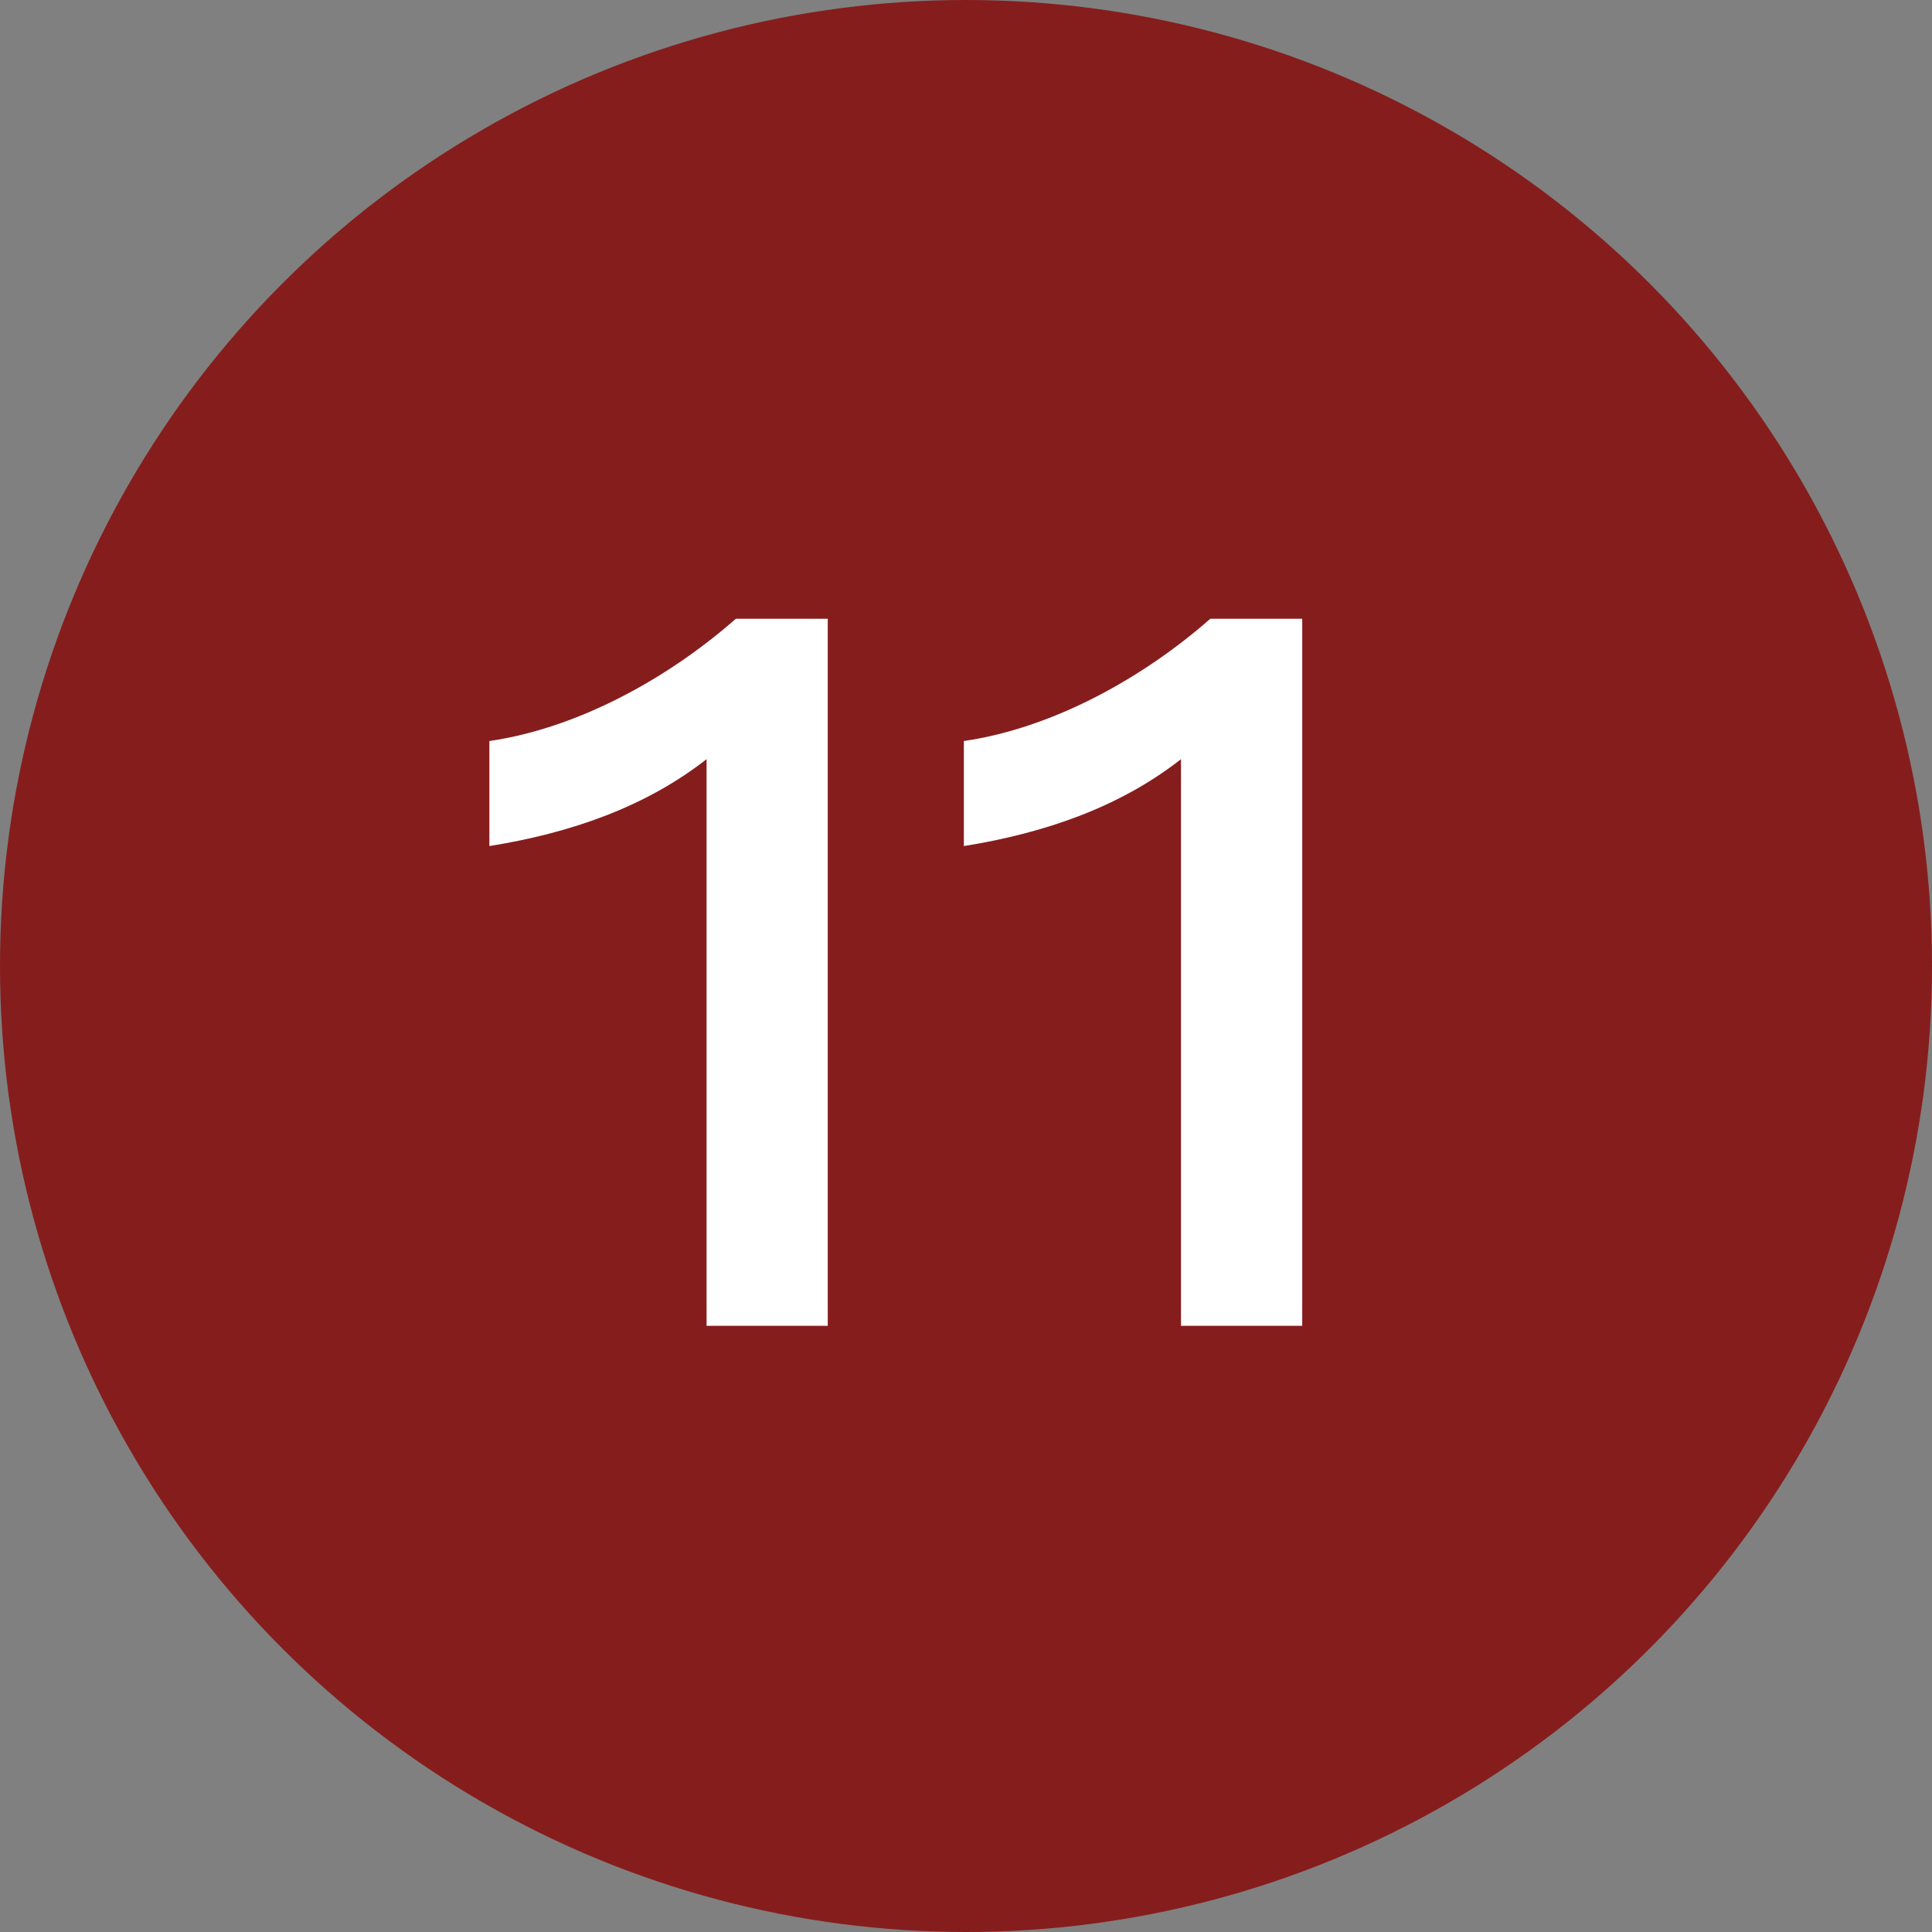
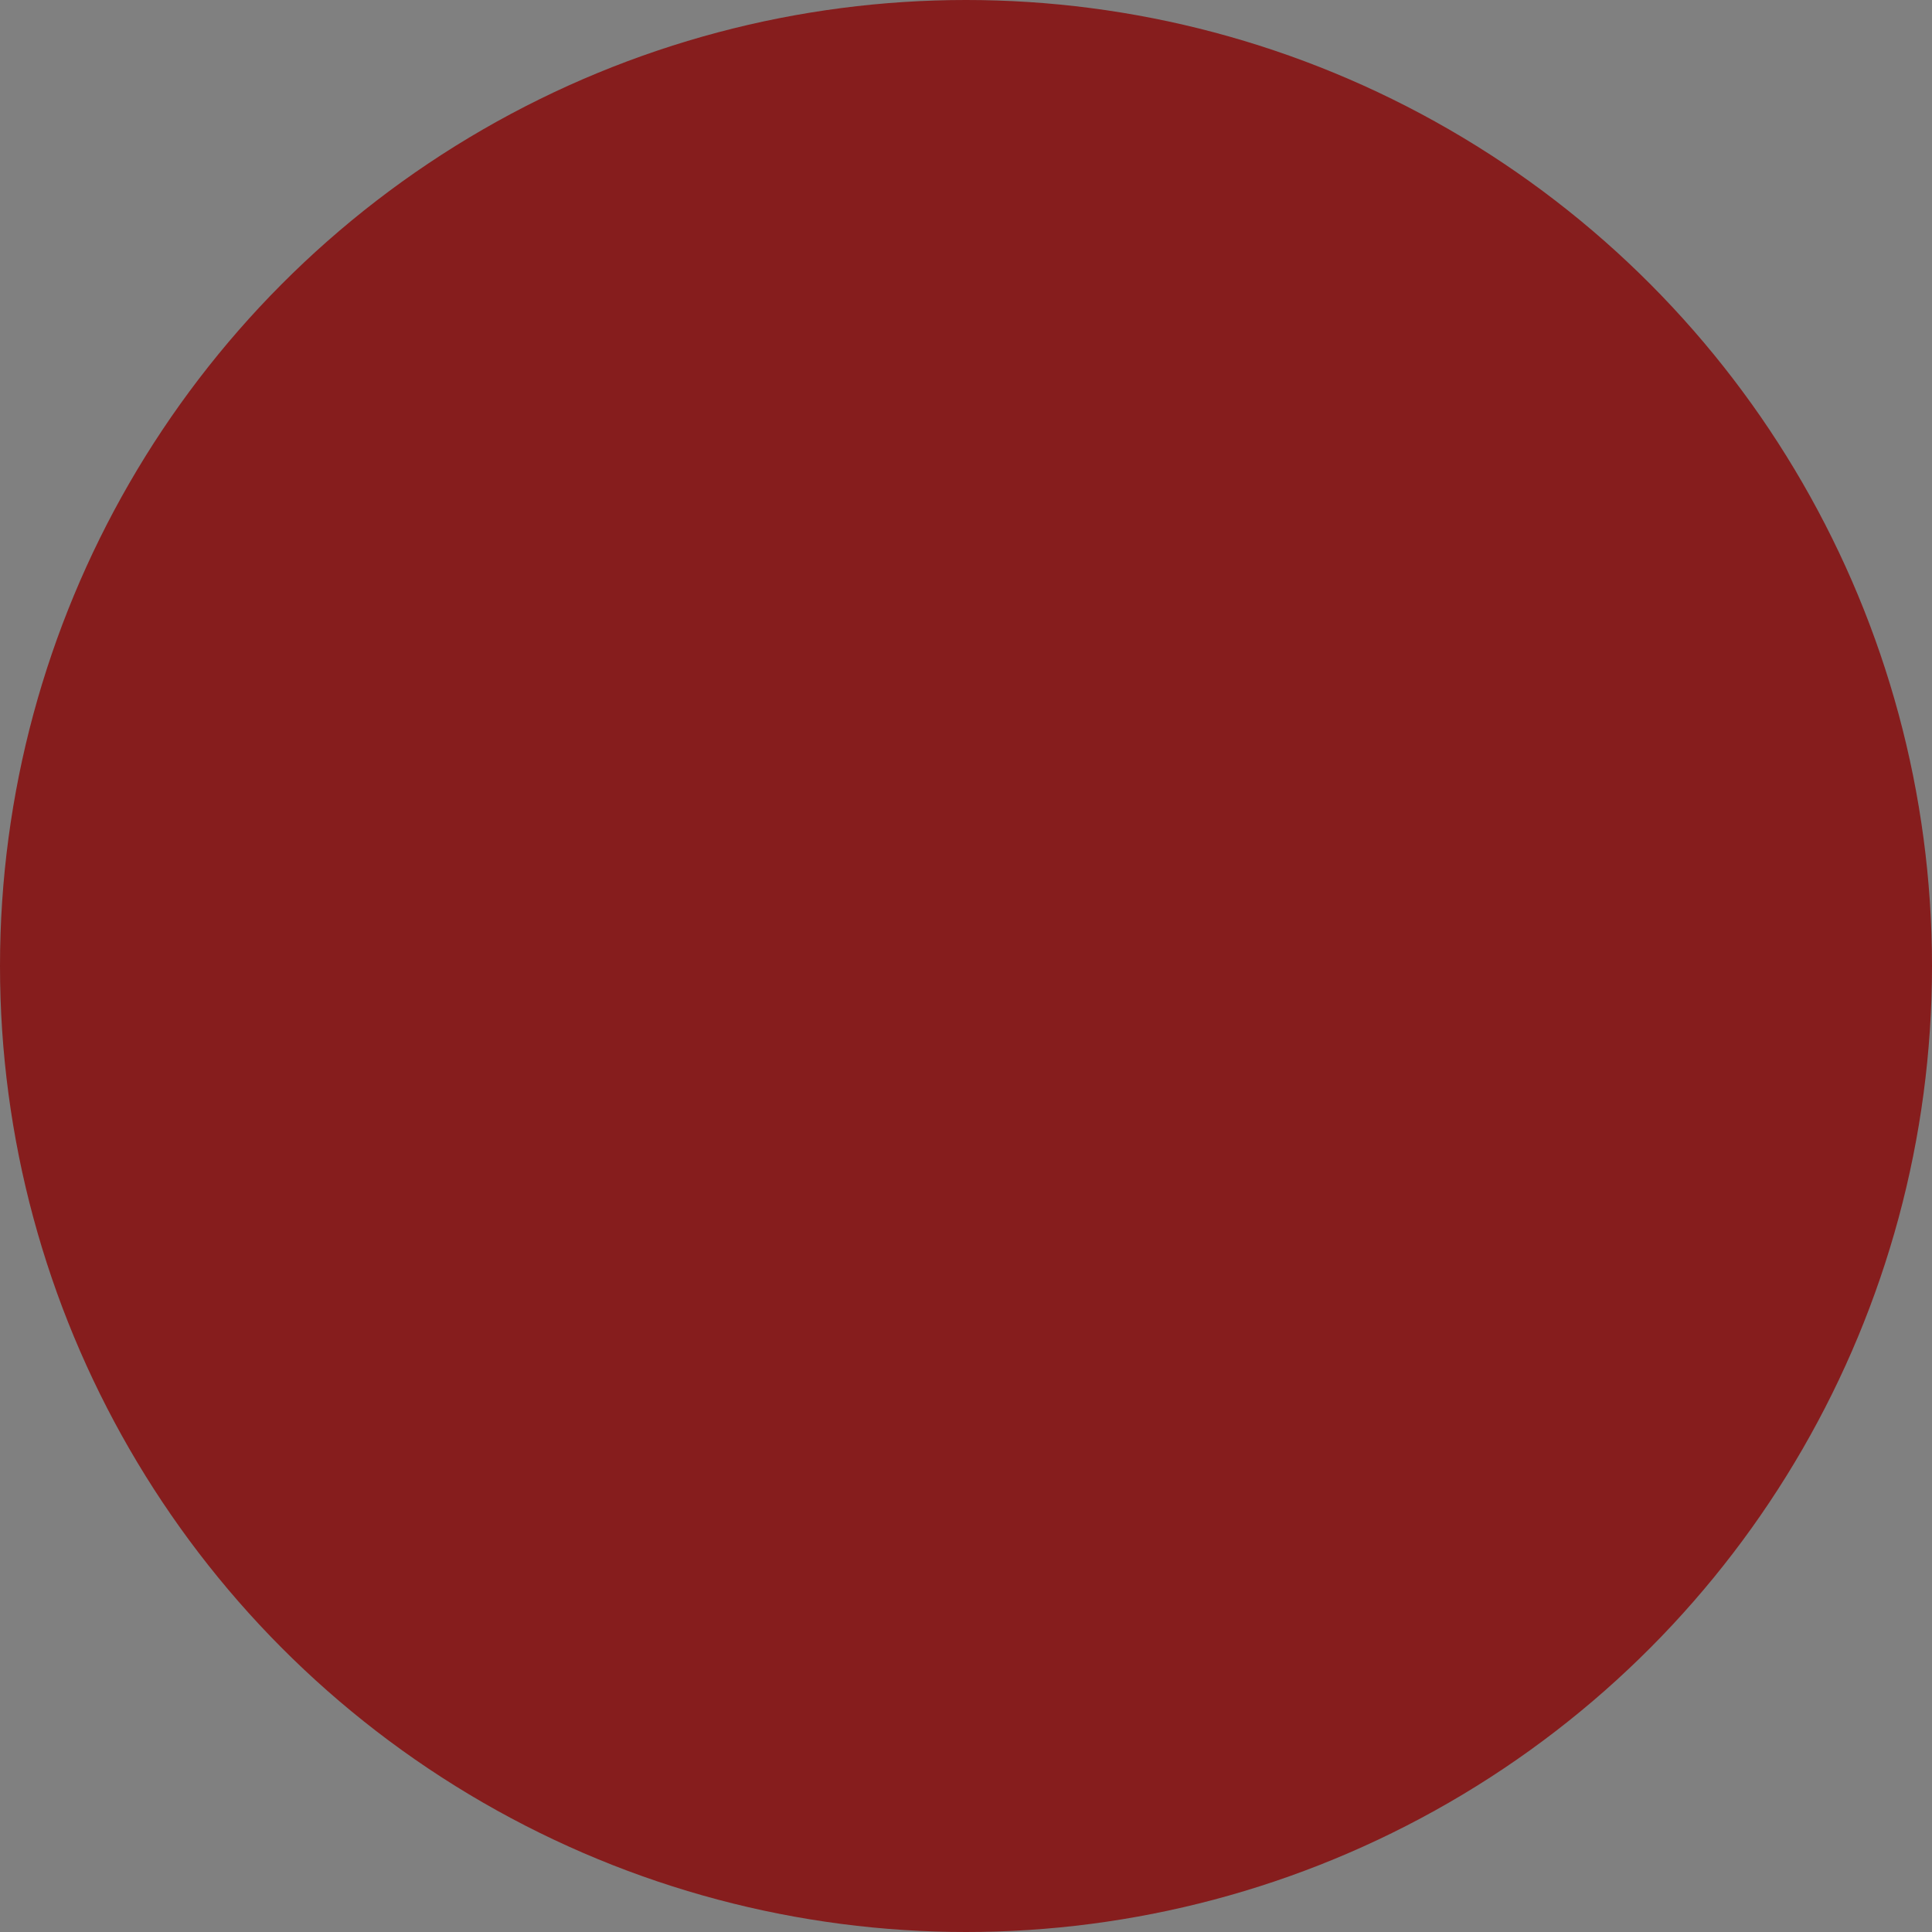
<svg xmlns="http://www.w3.org/2000/svg" width="36" height="36" viewBox="0 0 36 36" fill="none">
  <rect x="0" y="0" width="36" height="36" fill="#808080" stroke="none" />
  <circle cx="18" cy="18" r="18" fill="#861D1D" />
-   <path d="M13.166 24.705V14.146C12.036 15.031 10.643 15.521 9.119 15.765V13.808C10.794 13.563 12.469 12.622 13.711 11.53H15.424V24.705H13.166ZM22.006 24.705V14.146C20.877 15.031 19.484 15.521 17.96 15.765V13.808C19.635 13.563 21.31 12.622 22.552 11.53H24.265V24.705H22.006Z" fill="white" />
</svg>